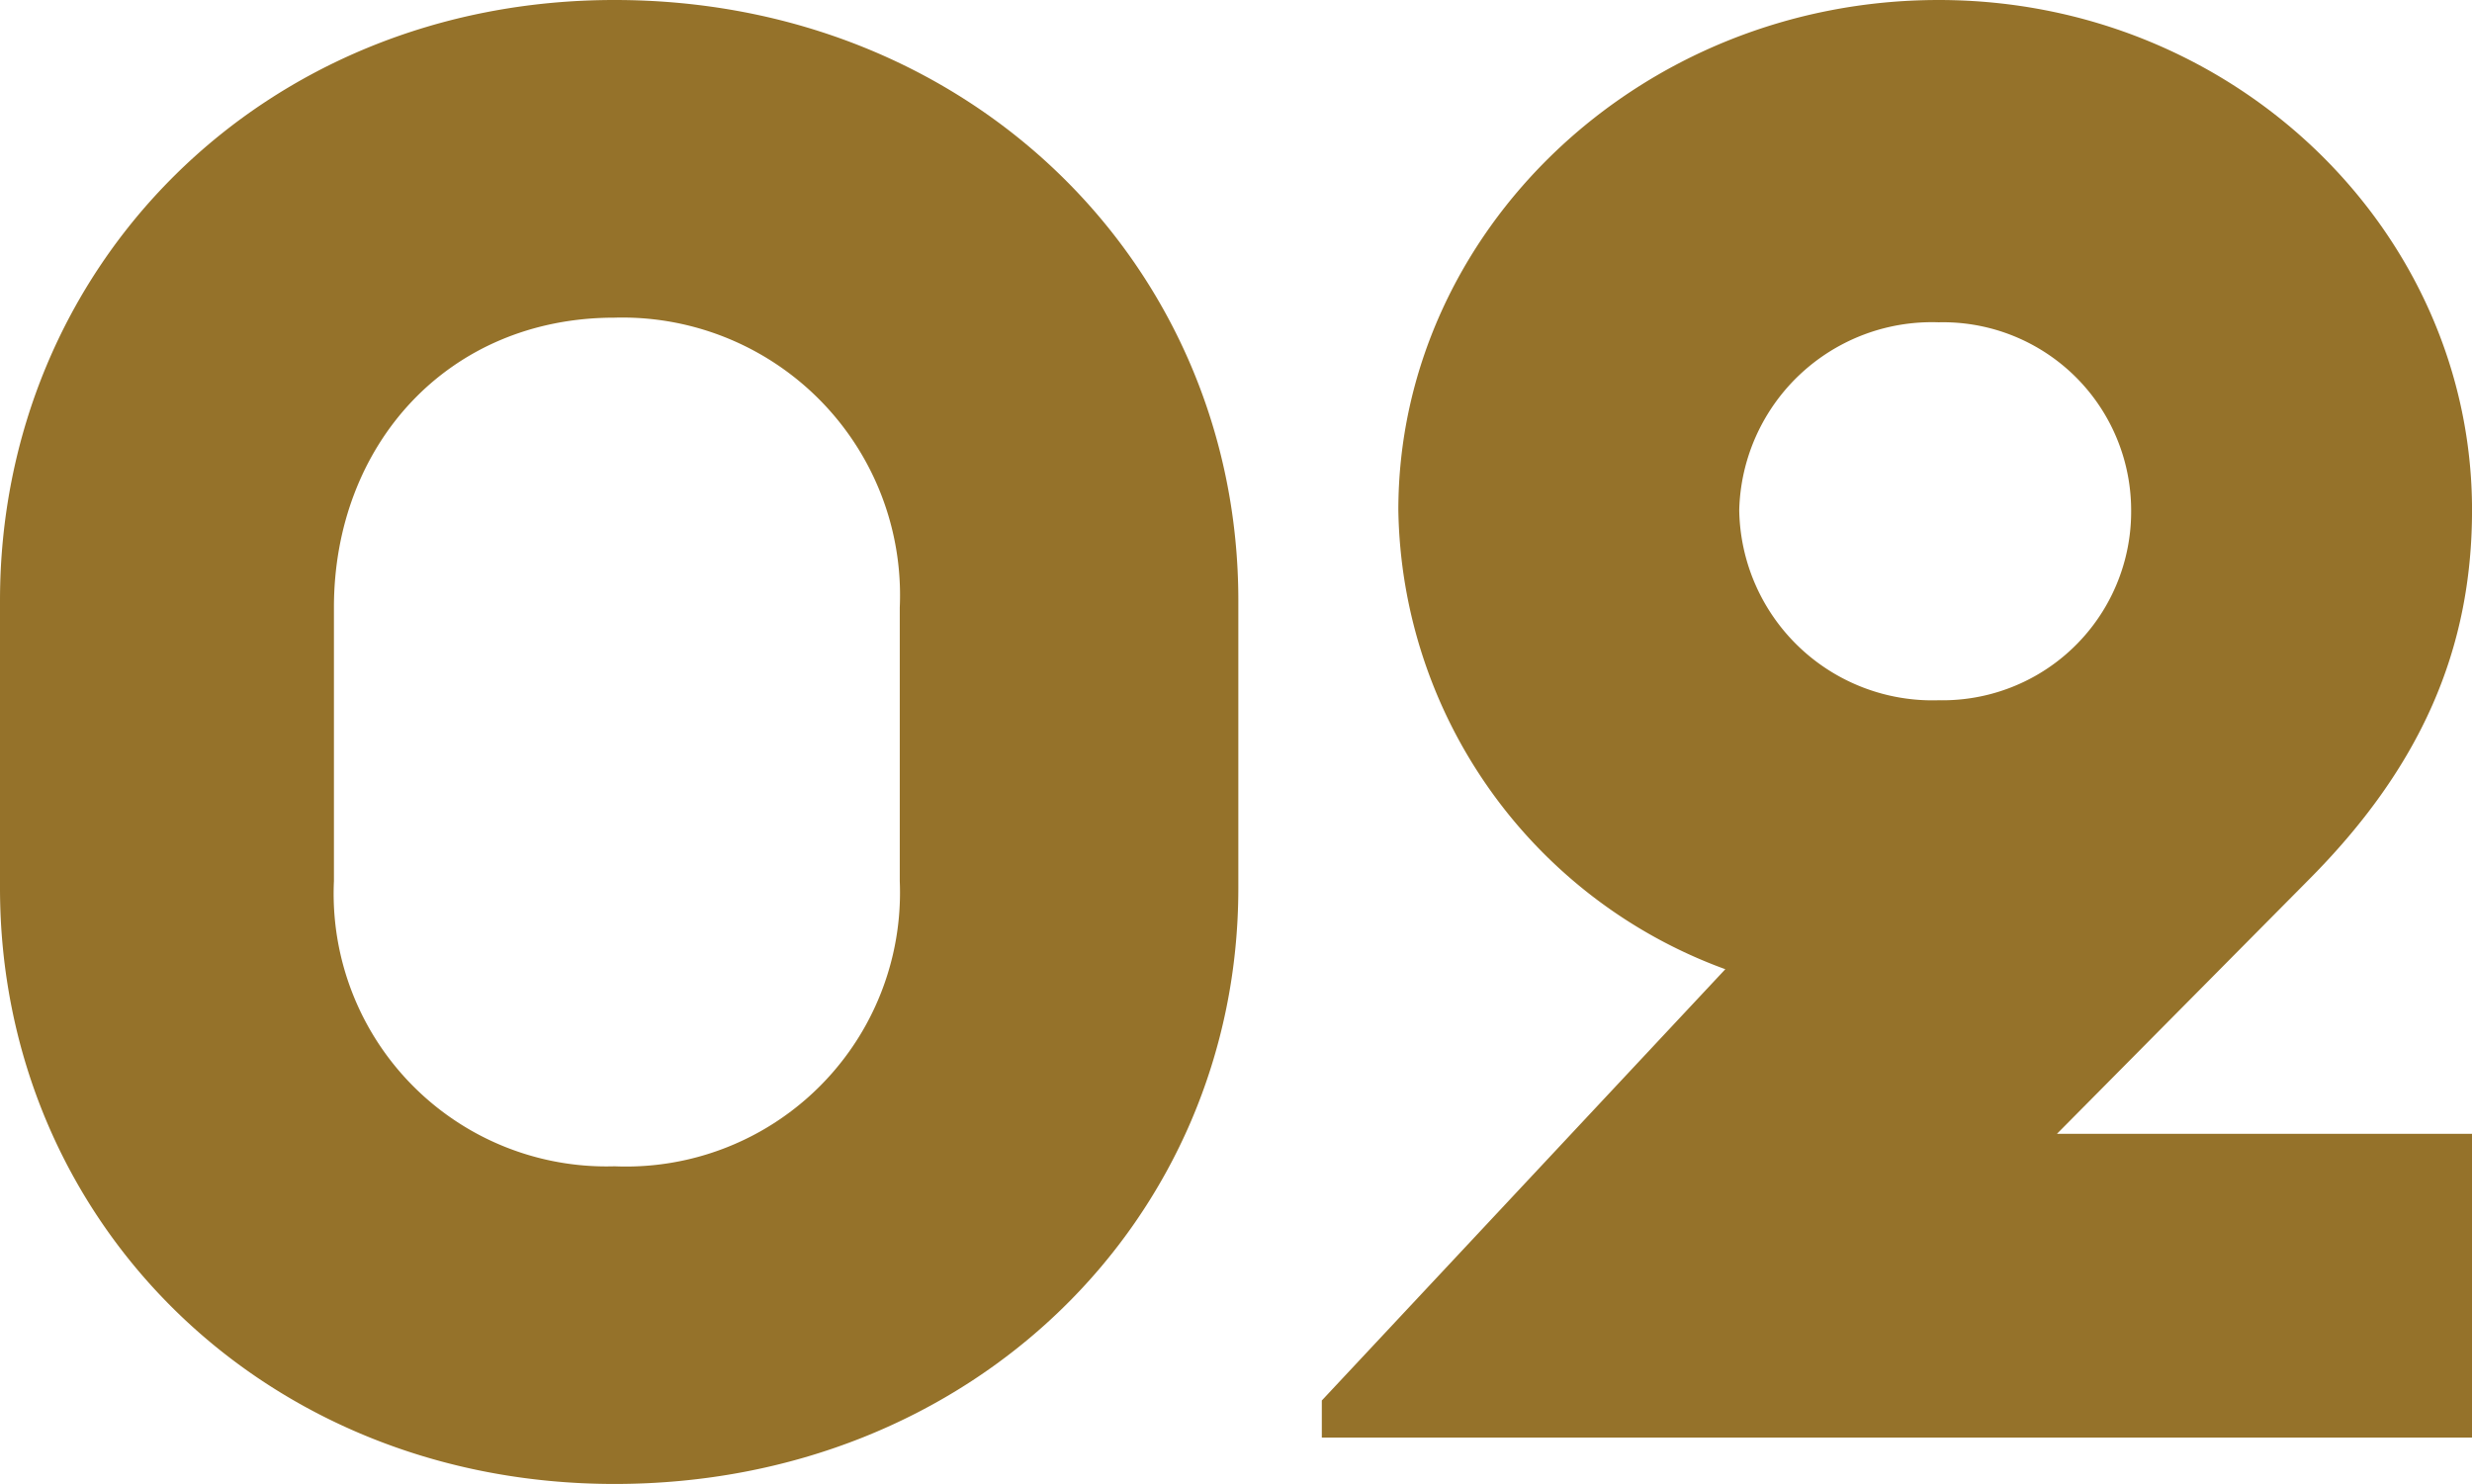
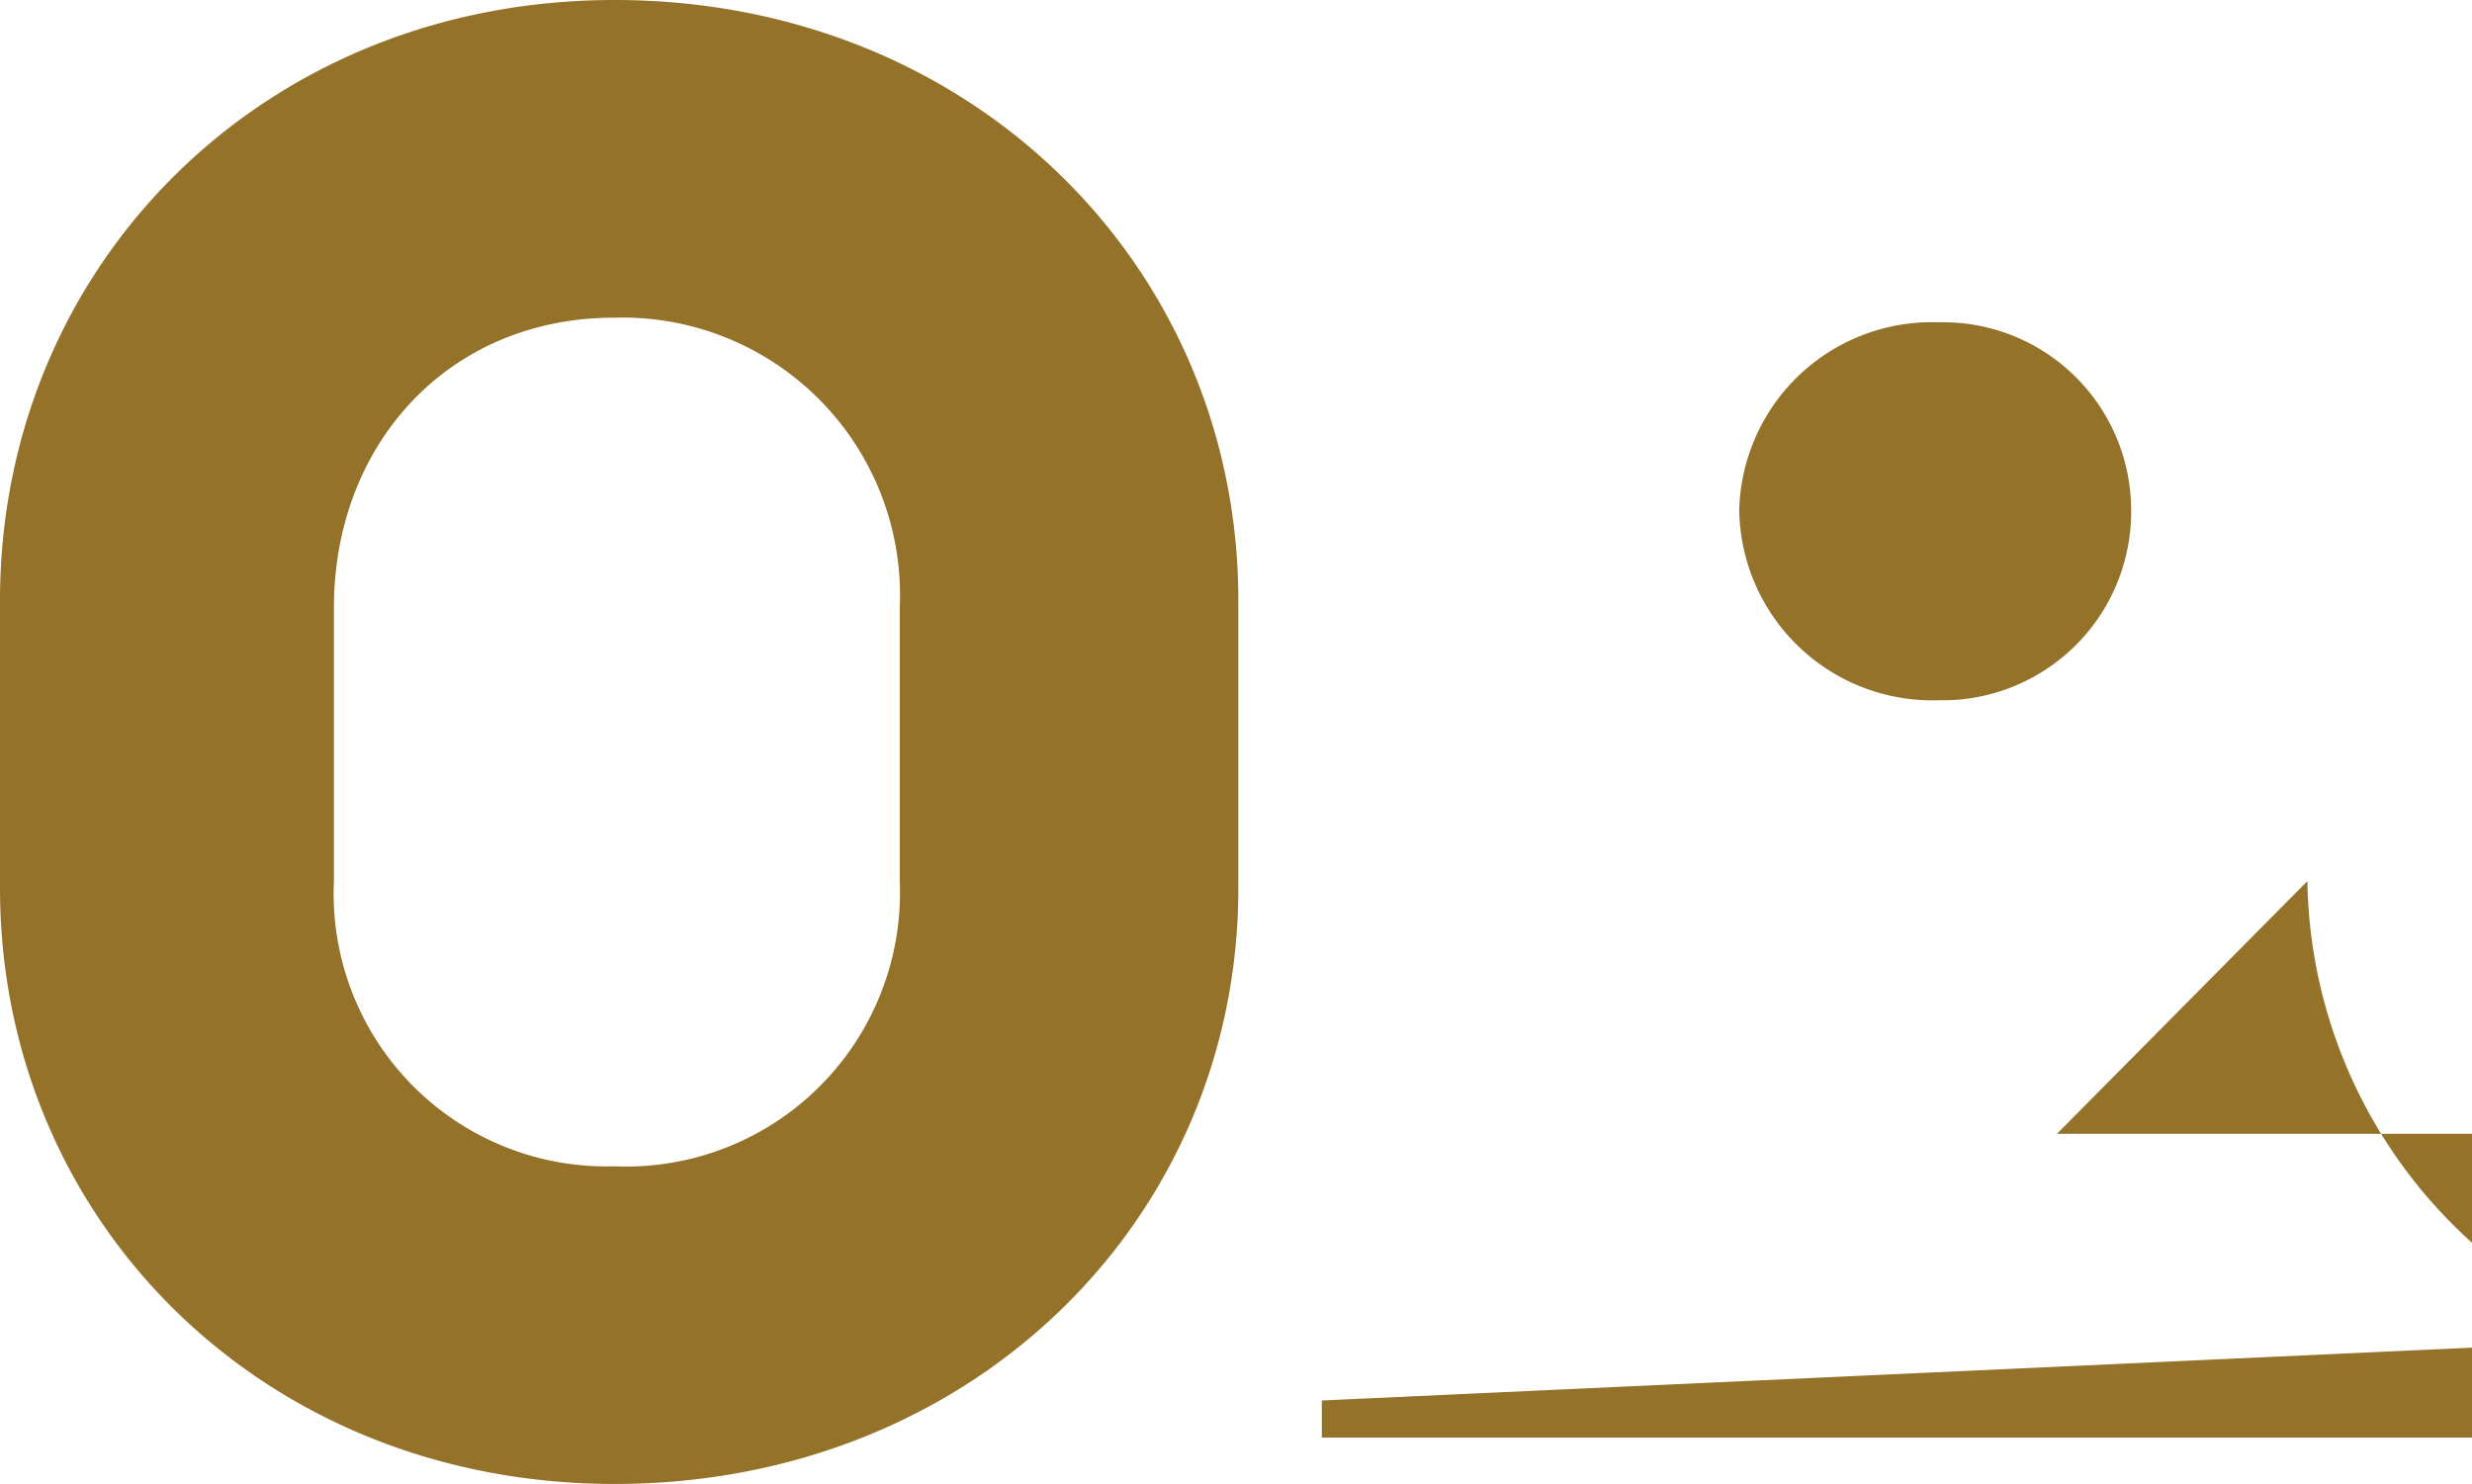
<svg xmlns="http://www.w3.org/2000/svg" width="74.619" height="44.8" viewBox="0 0 74.619 44.8">
-   <path id="text-02" d="M3.15-16.59C3.15-6.58,11.06,1.4,21.7,1.4c10.78,0,18.83-7.98,18.83-17.99v-8.68c0-10.08-8.05-18.13-18.83-18.13-10.64,0-18.55,8.05-18.55,18.13Zm10.08-.21v-8.26c0-4.9,3.43-8.75,8.47-8.75a8.382,8.382,0,0,1,8.61,8.75v8.26A8.27,8.27,0,0,1,21.7-8.19,8.235,8.235,0,0,1,13.23-16.8ZM43.05,0H77.77V-9.17H65.24L72.8-16.8c3.43-3.43,4.97-7,4.97-11.2,0-8.4-7.14-15.4-16.1-15.4-9.03,0-16.31,7-16.31,15.4a15,15,0,0,0,9.87,13.86L43.05-1.12ZM61.67-22.26A5.831,5.831,0,0,1,55.65-28a5.819,5.819,0,0,1,6.02-5.67A5.679,5.679,0,0,1,67.48-28,5.693,5.693,0,0,1,61.67-22.26Z" transform="translate(-3.15 43.4)" fill="#95722a" />
+   <path id="text-02" d="M3.15-16.59C3.15-6.58,11.06,1.4,21.7,1.4c10.78,0,18.83-7.98,18.83-17.99v-8.68c0-10.08-8.05-18.13-18.83-18.13-10.64,0-18.55,8.05-18.55,18.13Zm10.08-.21v-8.26c0-4.9,3.43-8.75,8.47-8.75a8.382,8.382,0,0,1,8.61,8.75v8.26A8.27,8.27,0,0,1,21.7-8.19,8.235,8.235,0,0,1,13.23-16.8ZM43.05,0H77.77V-9.17H65.24L72.8-16.8a15,15,0,0,0,9.87,13.86L43.05-1.12ZM61.67-22.26A5.831,5.831,0,0,1,55.65-28a5.819,5.819,0,0,1,6.02-5.67A5.679,5.679,0,0,1,67.48-28,5.693,5.693,0,0,1,61.67-22.26Z" transform="translate(-3.15 43.4)" fill="#95722a" />
</svg>